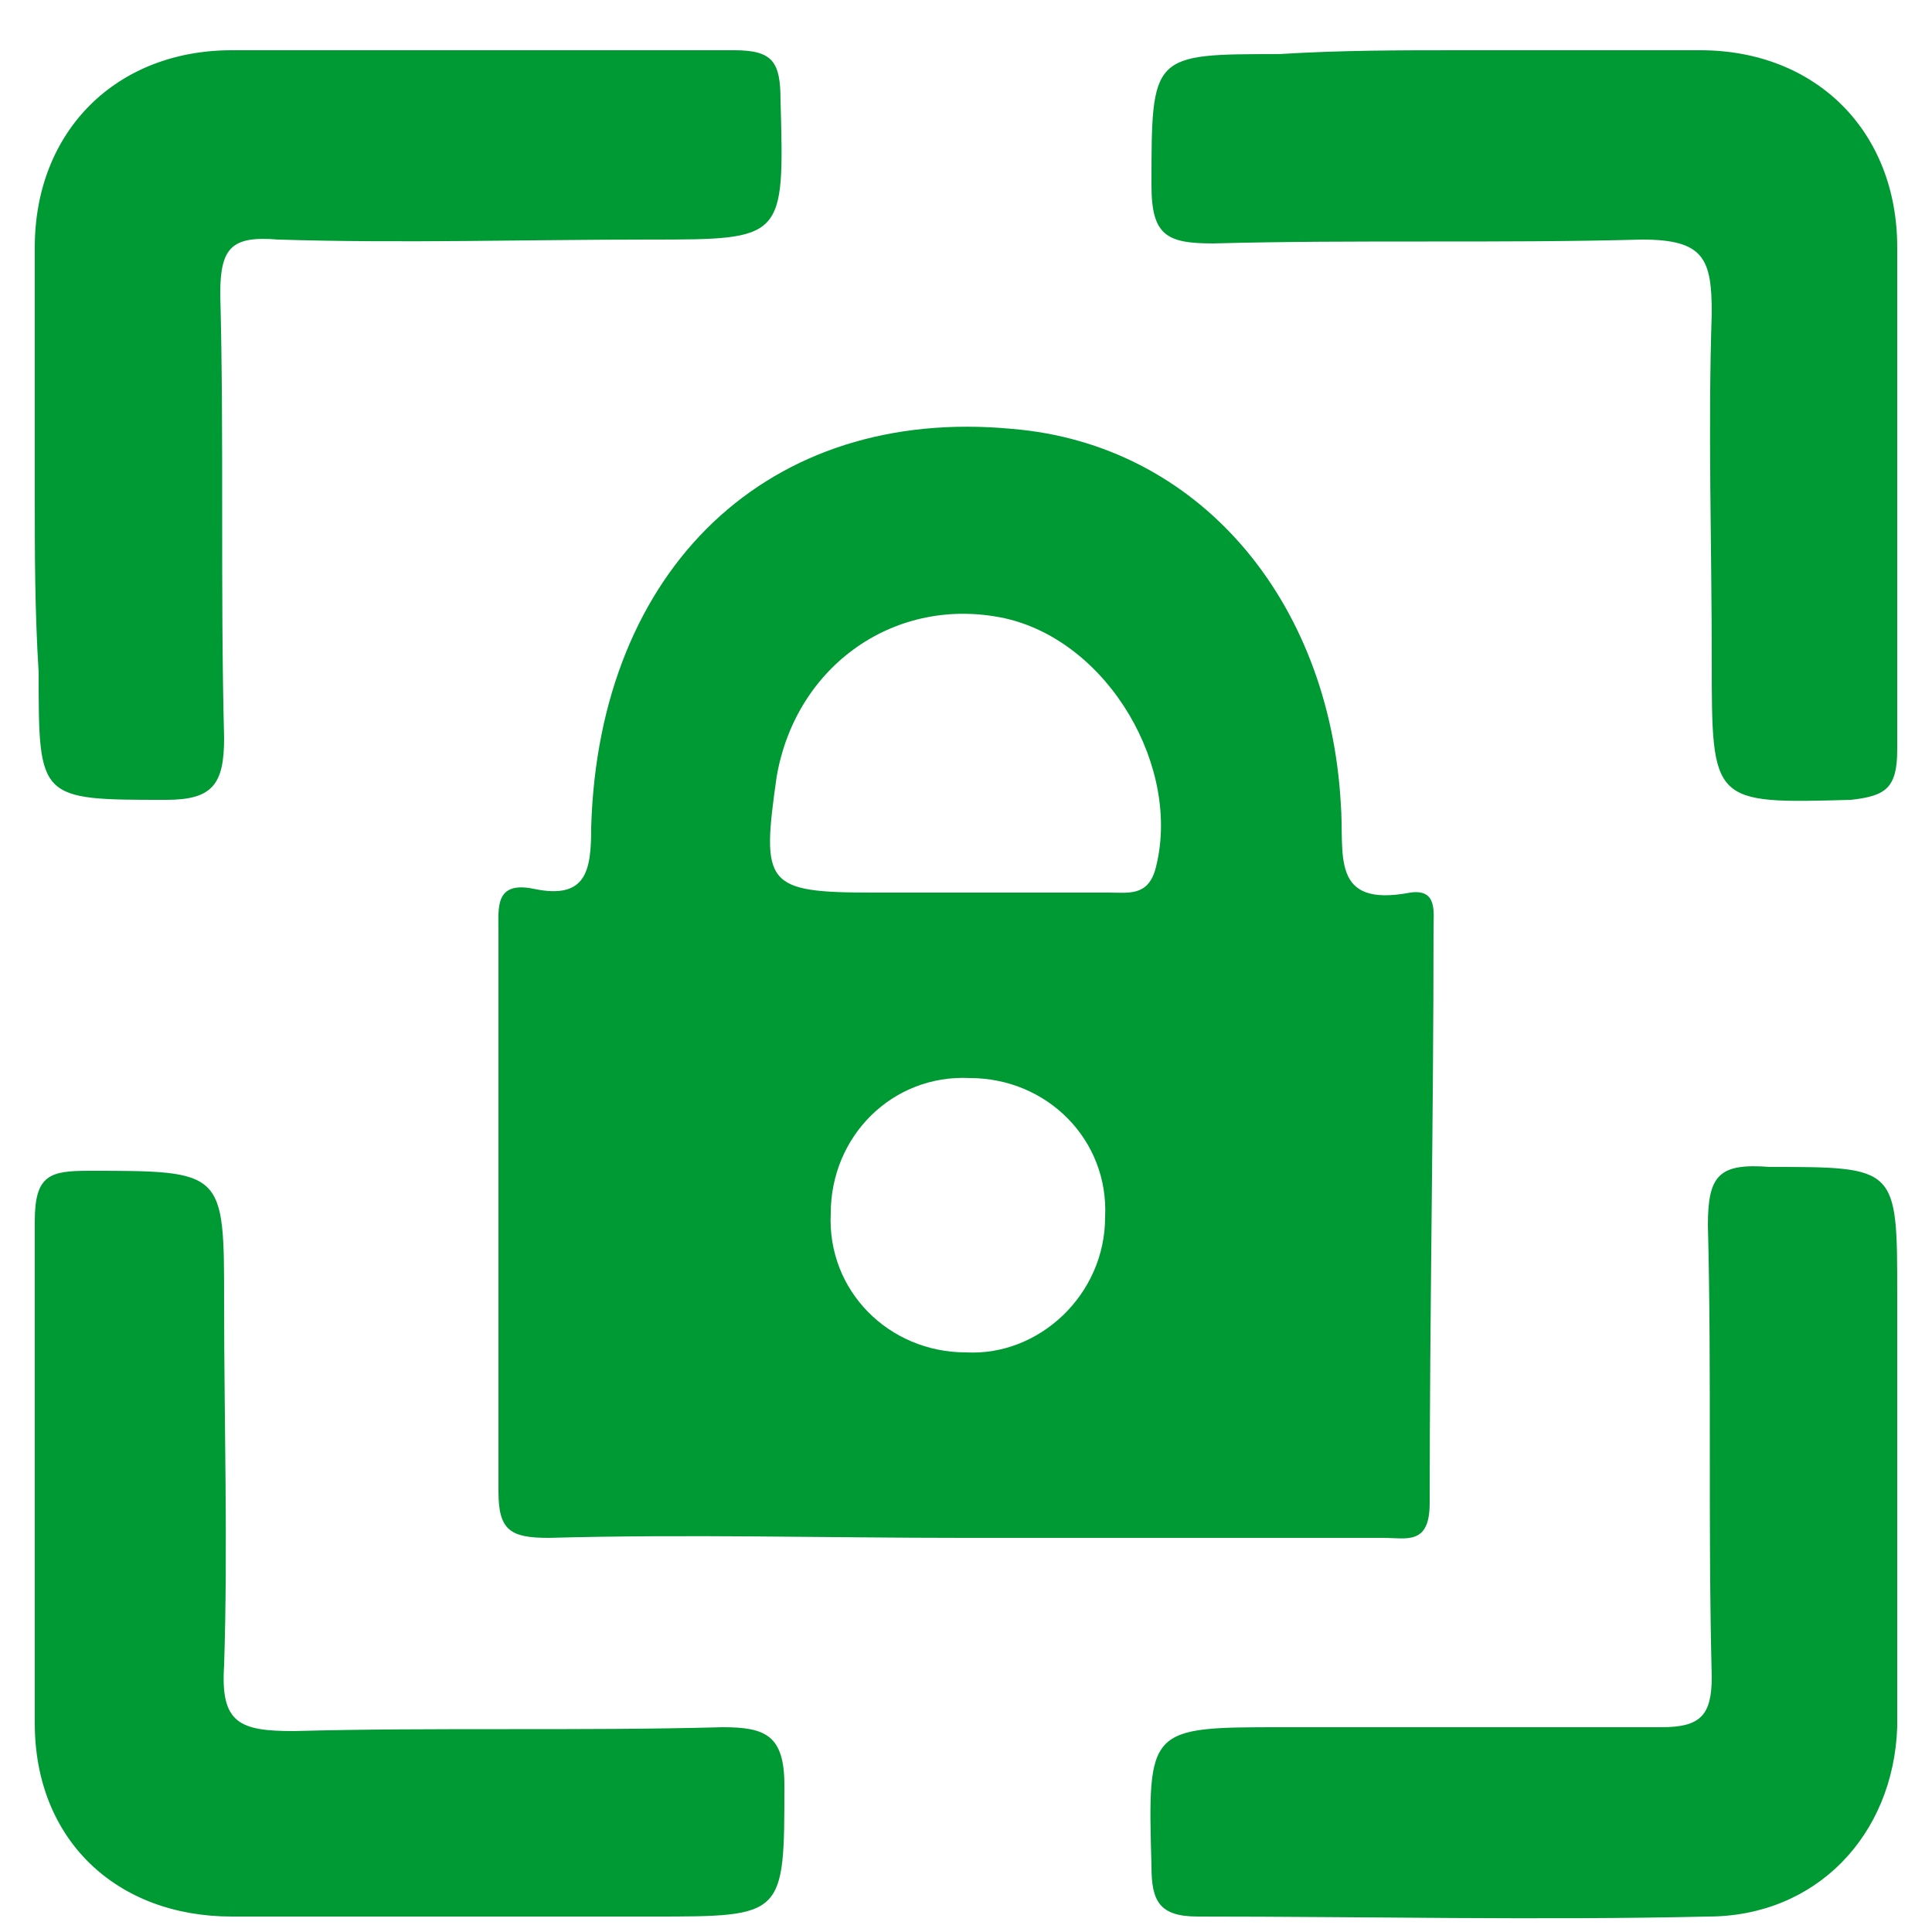
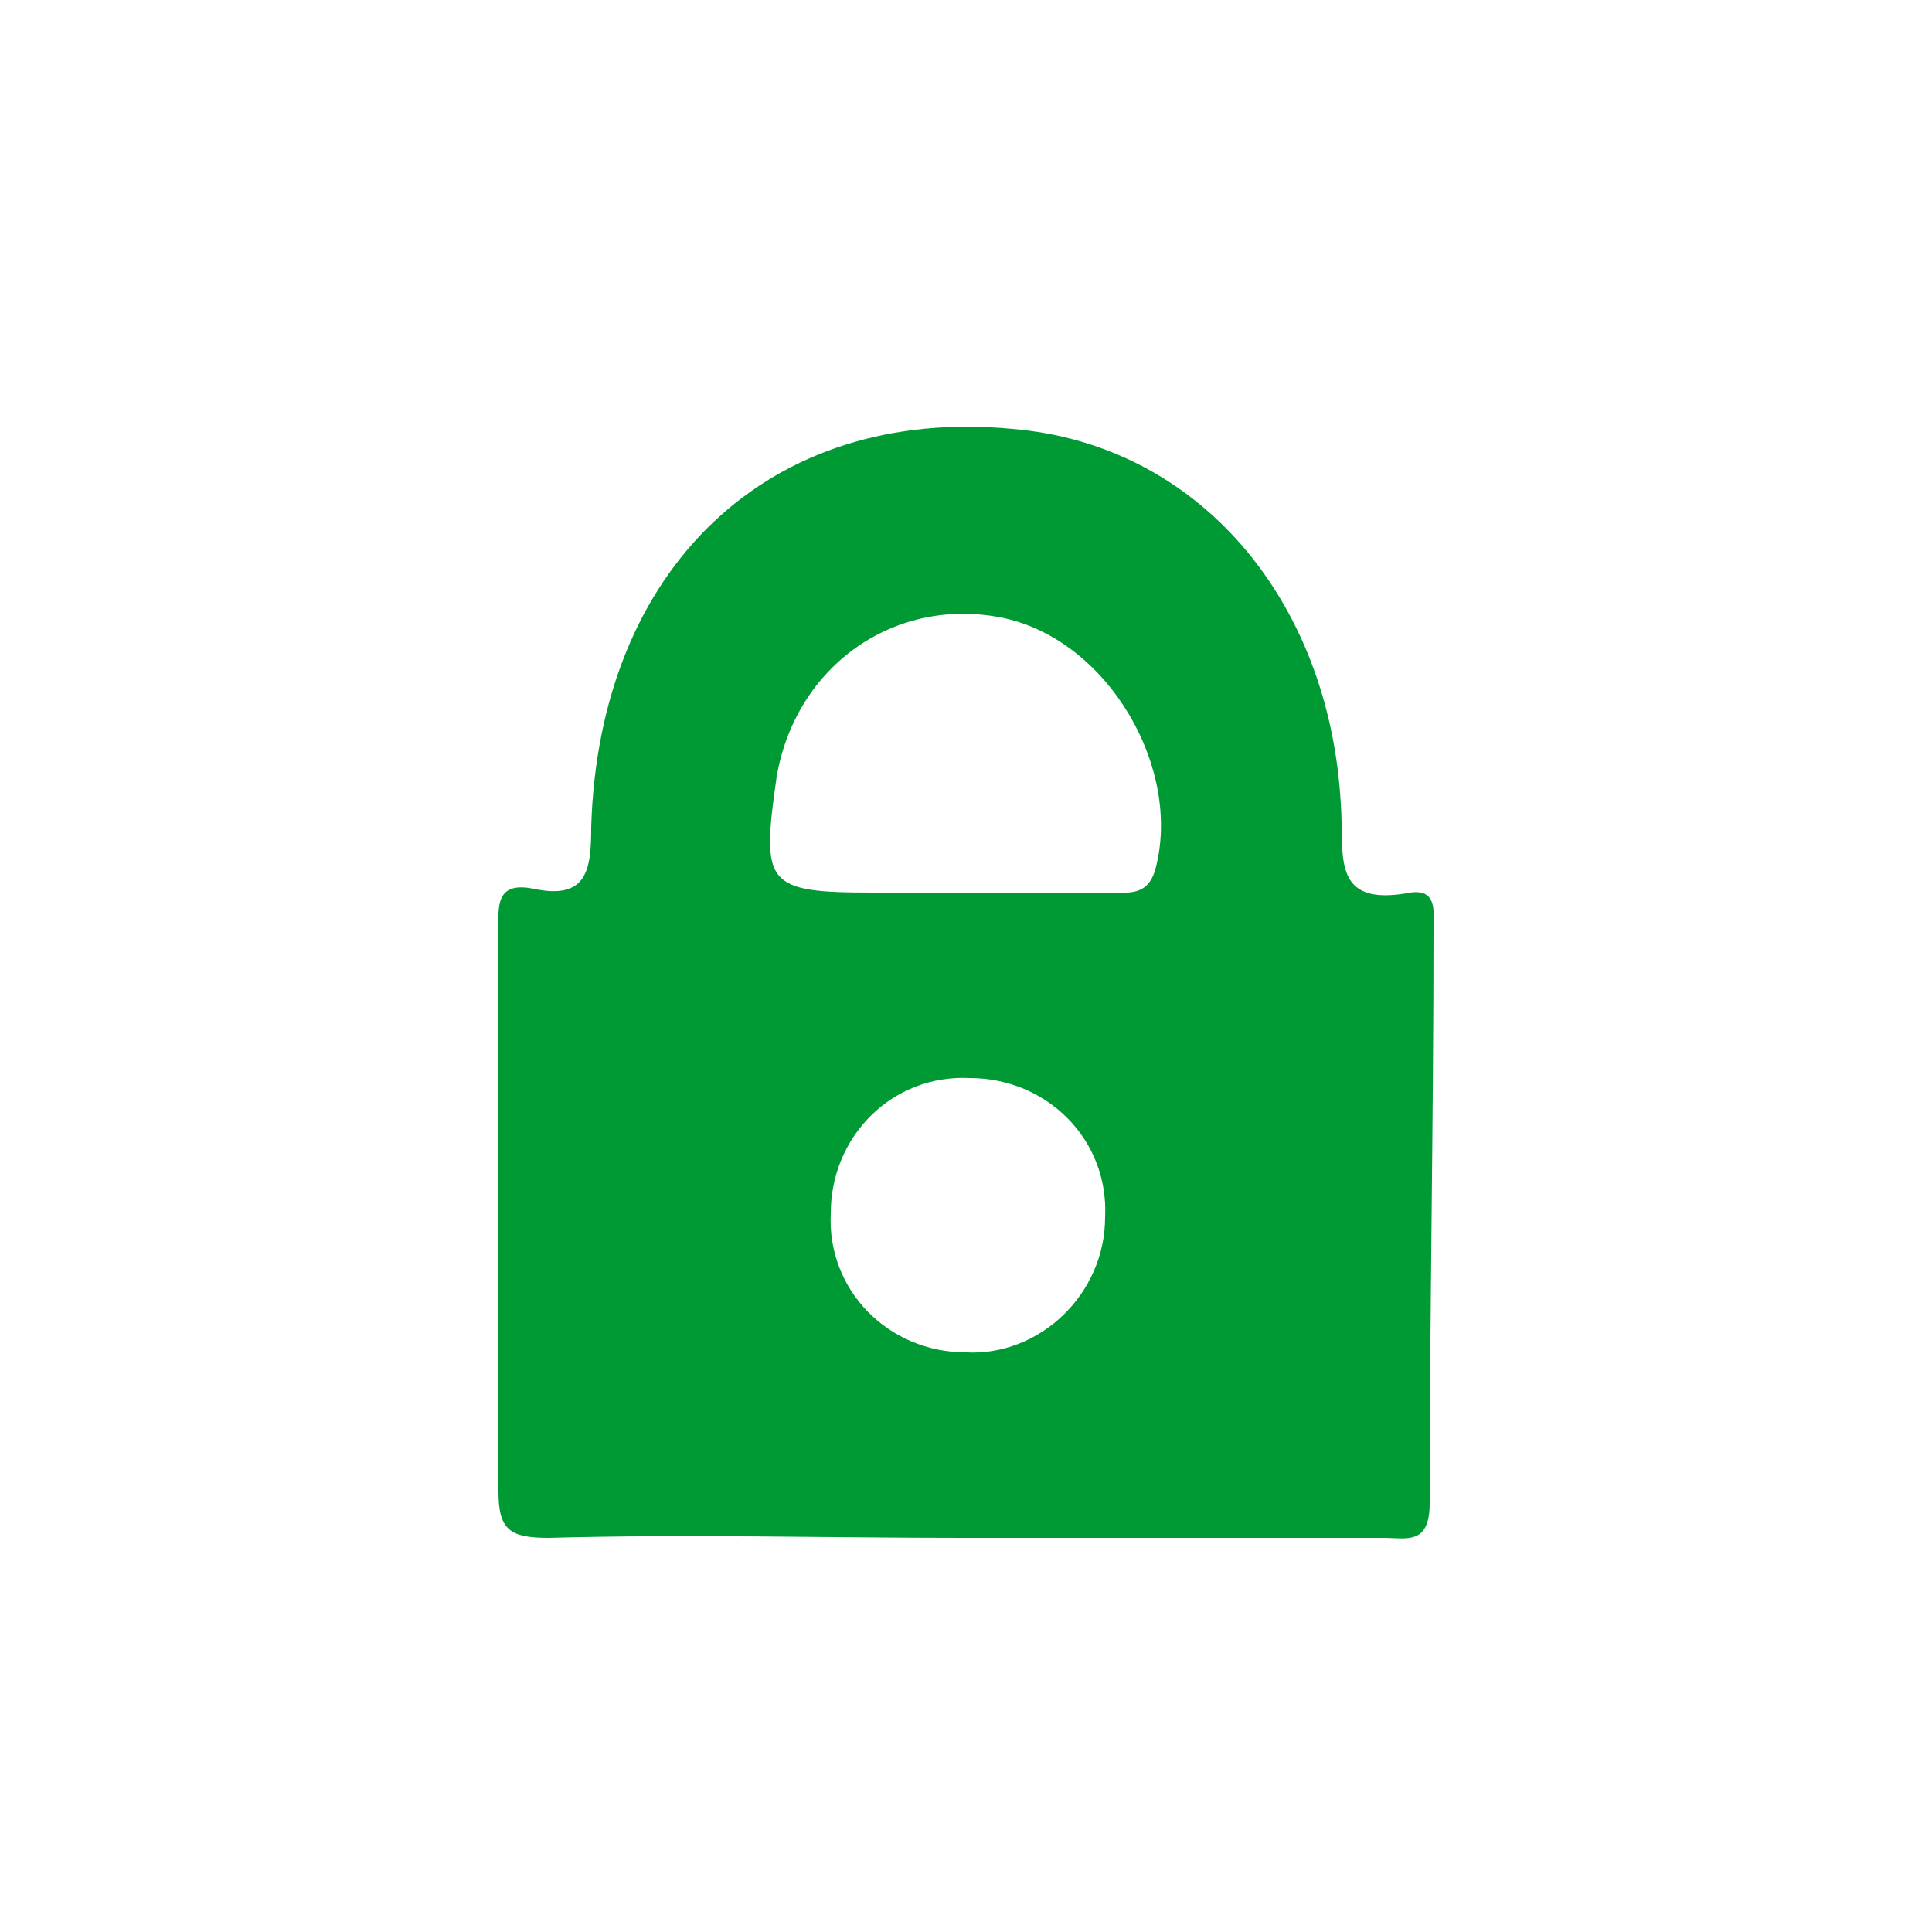
<svg xmlns="http://www.w3.org/2000/svg" version="1.1" x="0" y="0" viewBox="0 0 50 50" xml:space="preserve">
  <style>.st21{fill:#009a34}</style>
-   <path class="st21" d="M.9 12.8V6.4C.9 3.4 3 1.3 6 1.3h13c1 0 1.2.3 1.2 1.3.1 3.6.1 3.6-3.4 3.6-3.2 0-6.4.1-9.6 0-1.2-.1-1.5.2-1.5 1.4.1 3.8 0 7.6.1 11.5 0 1.2-.3 1.6-1.5 1.6-3.3 0-3.3 0-3.3-3.3-.1-1.6-.1-3.1-.1-4.6zM37.8 1.3H44c3 0 5.1 2.1 5.1 5.1v13c0 1-.3 1.2-1.2 1.3-3.6.1-3.6.1-3.6-3.6 0-3-.1-6 0-9 0-1.4-.2-1.9-1.8-1.9-3.7.1-7.4 0-11.1.1-1.2 0-1.6-.2-1.6-1.5 0-3.4 0-3.4 3.3-3.4 1.6-.1 3.1-.1 4.7-.1zM12.2 49.6H6c-3 0-5.1-2-5.1-5v-13c0-1.2.4-1.3 1.4-1.3 3.5 0 3.5 0 3.5 3.4 0 3.1.1 6.3 0 9.4-.1 1.5.4 1.7 1.8 1.7 3.7-.1 7.4 0 11.1-.1 1.1 0 1.6.2 1.6 1.5 0 3.4 0 3.4-3.4 3.4h-4.7zM49.1 38.3v6.4c-.1 2.8-2.1 4.9-4.9 4.9-4.4.1-8.8 0-13.2 0-1 0-1.2-.4-1.2-1.3-.1-3.6-.1-3.6 3.4-3.6H43c1 0 1.3-.3 1.3-1.3-.1-3.9 0-7.8-.1-11.7 0-1.3.3-1.6 1.6-1.5 3.3 0 3.3 0 3.3 3.3v4.8z" />
  <path class="st21" d="M37.1 24c0-.4.1-1-.6-.9-2.1.4-1.7-1-1.8-2.3-.3-5.3-3.7-9.3-8.5-9.7-6.3-.6-10.7 3.6-10.9 10.3 0 1.1-.1 1.9-1.5 1.6-1-.2-.9.5-.9 1.1v14.5c0 1 .3 1.2 1.3 1.2 3.6-.1 7.2 0 10.7 0h10.9c.6 0 1.2.2 1.2-.9 0-4.9.1-9.9.1-14.9zM25 35c-2 0-3.6-1.6-3.5-3.6 0-2 1.6-3.6 3.6-3.5 2 0 3.6 1.6 3.5 3.6 0 2-1.7 3.6-3.6 3.5zm4.9-12.5c-.2.7-.7.6-1.2.6h-6.1c-2.8 0-2.9-.2-2.5-3 .5-2.9 3.1-4.7 5.9-4.1 2.7.6 4.6 3.9 3.9 6.5z" />
</svg>